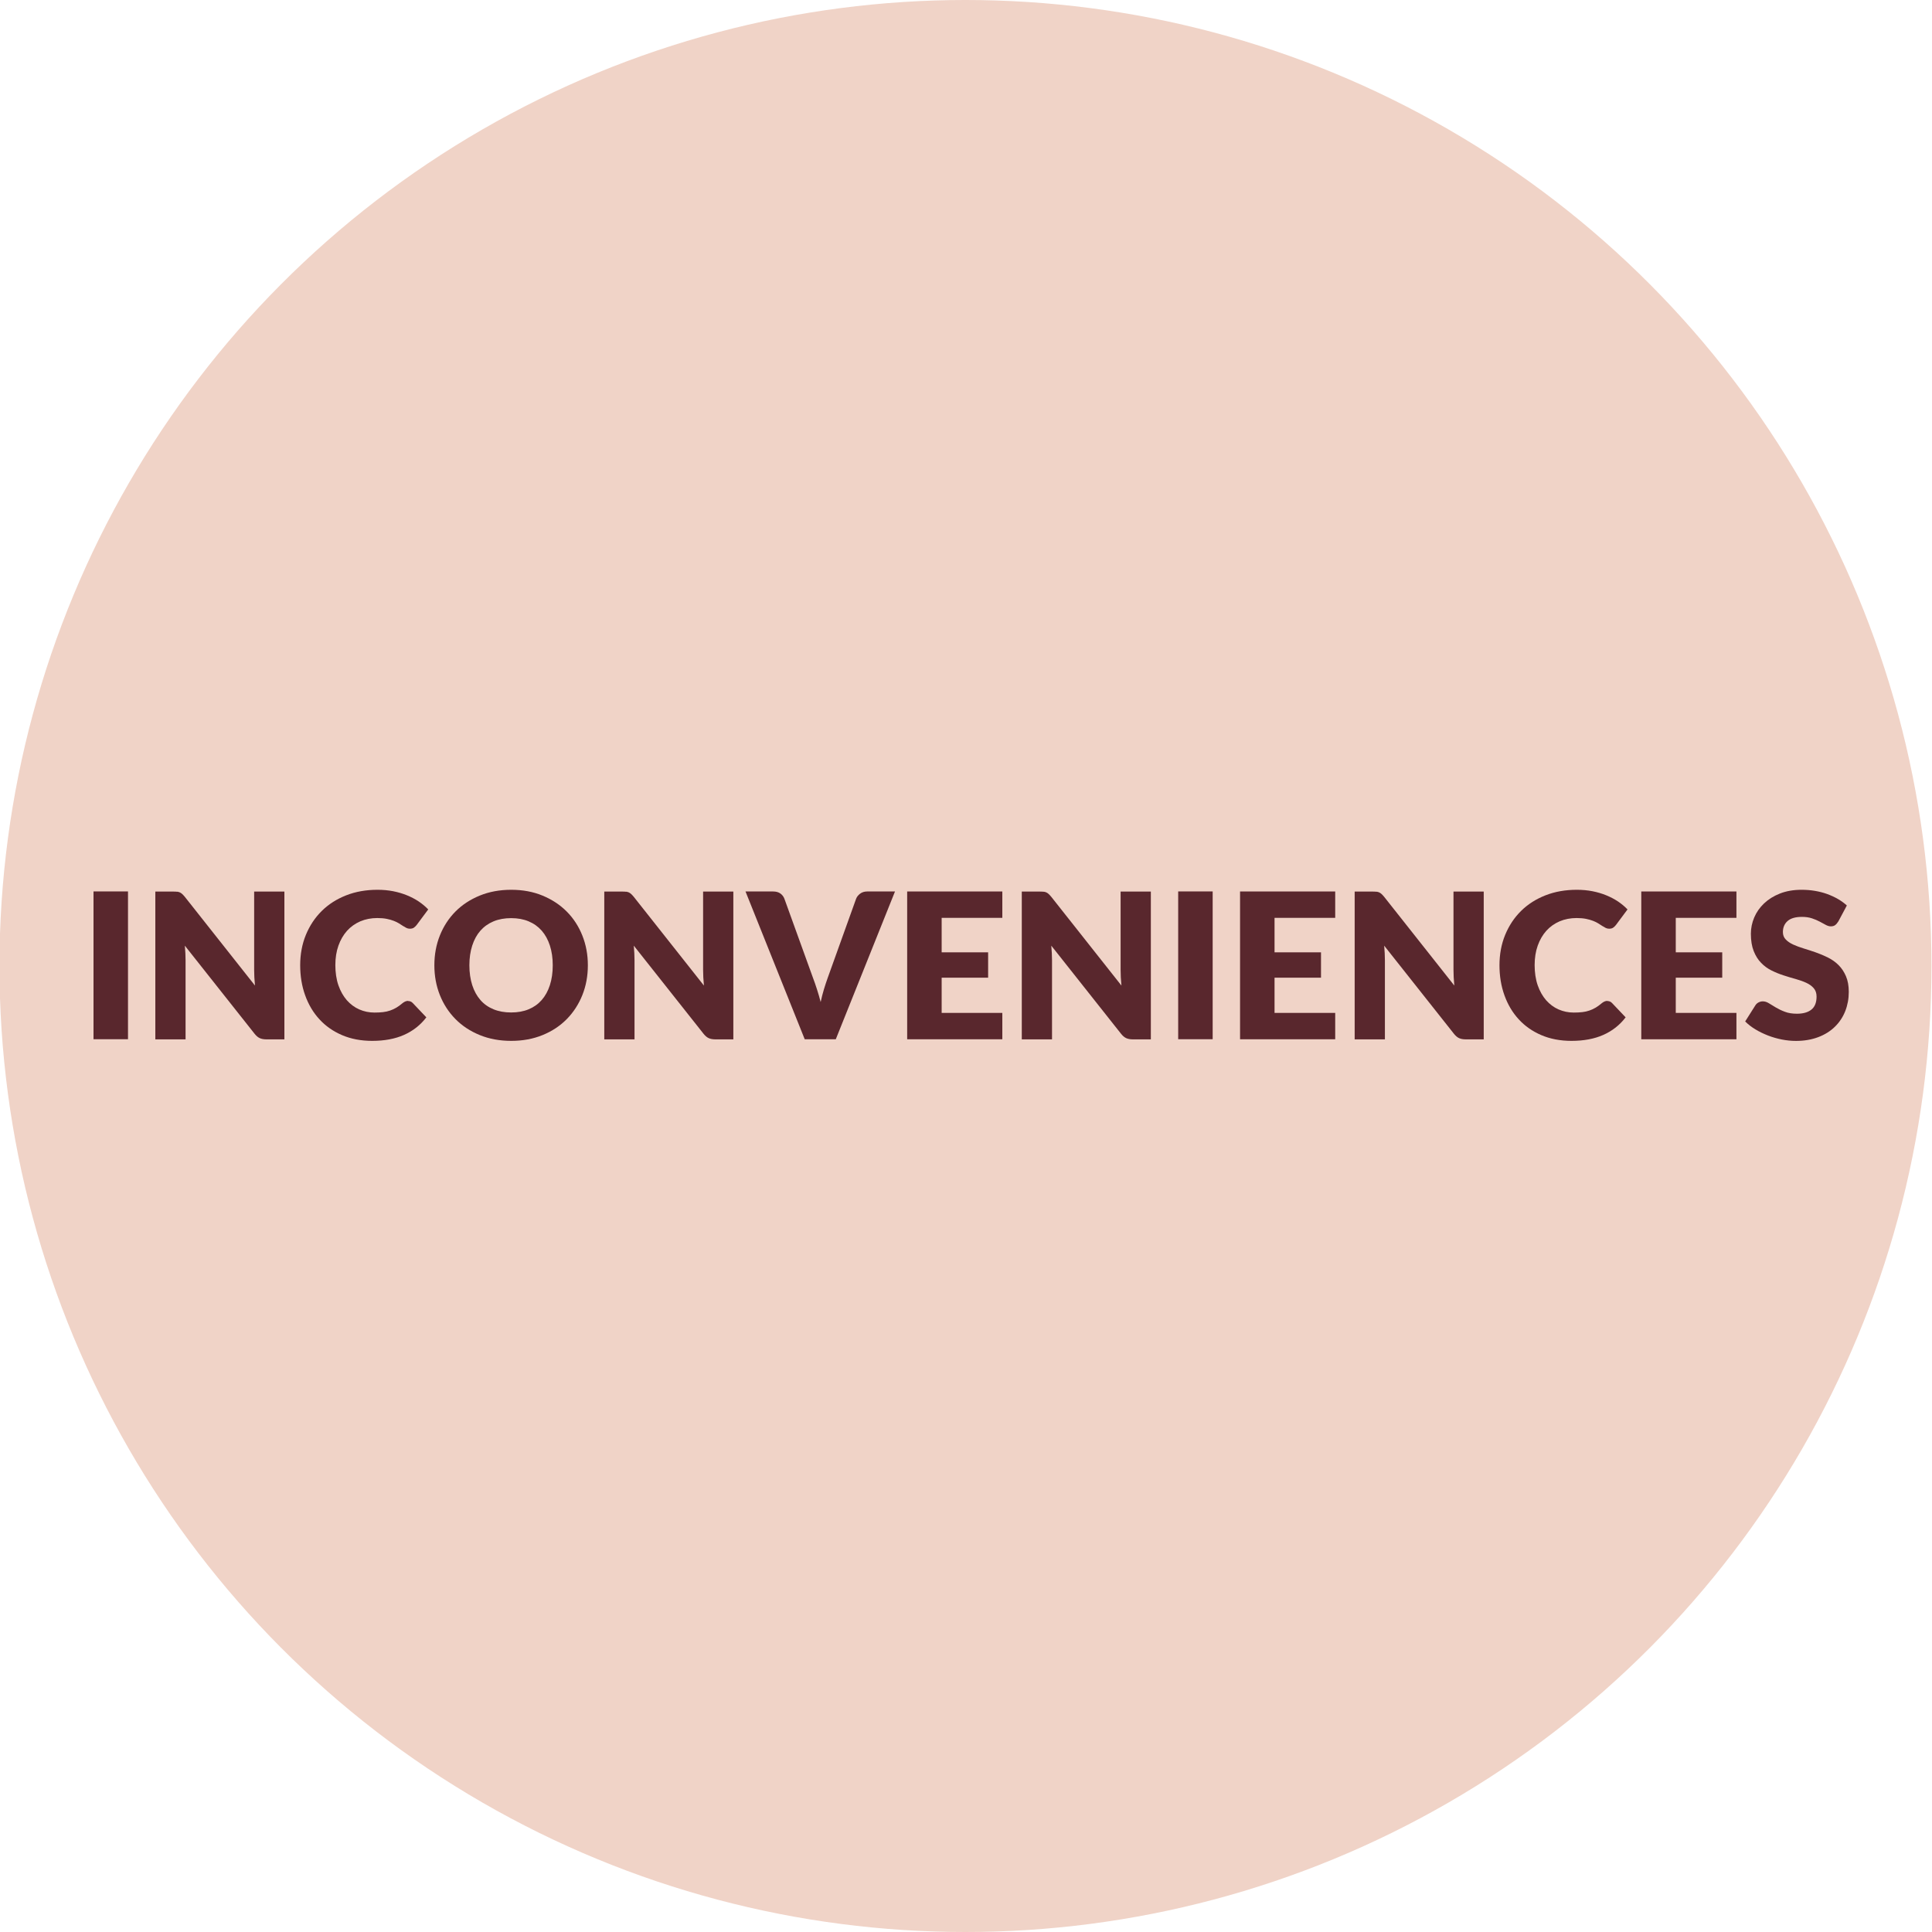
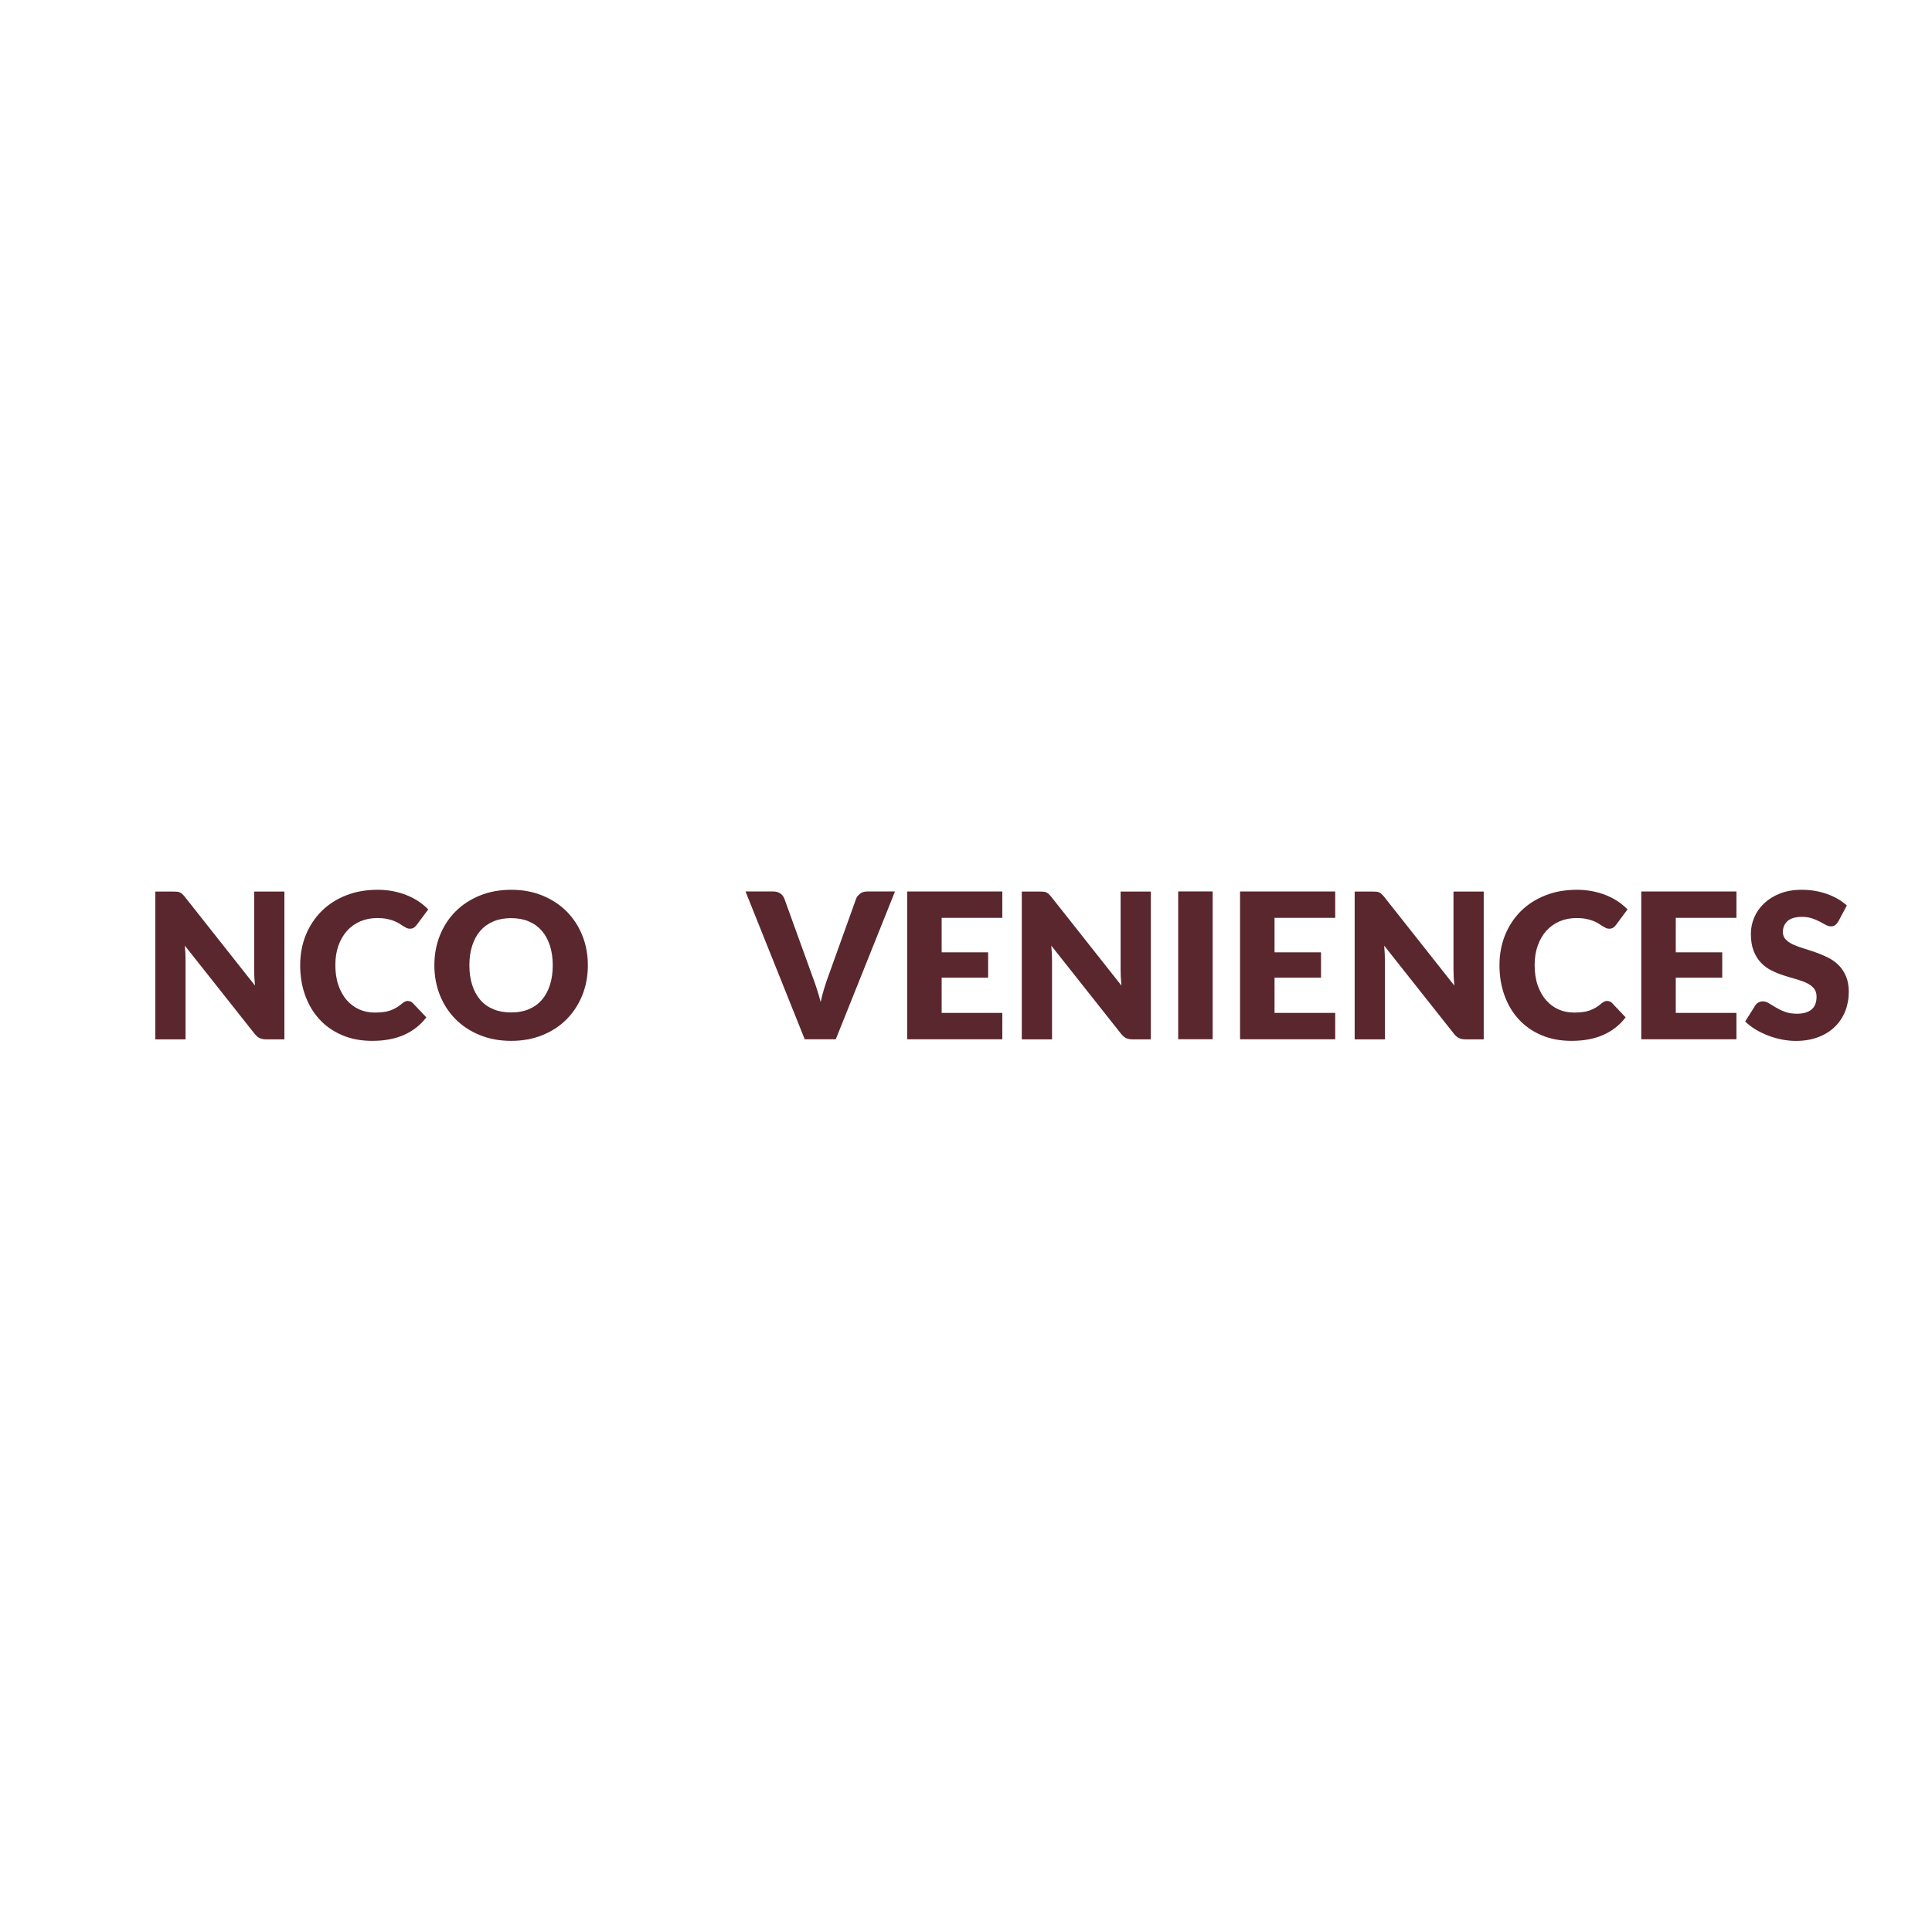
<svg xmlns="http://www.w3.org/2000/svg" viewBox="0 0 400 400">
  <defs>
    <style>.o{fill:#f0d3c7;}.p{fill:#59272d;}</style>
  </defs>
  <g id="a">
-     <circle class="o" cx="199.89" cy="200" r="200" />
    <g>
-       <path class="p" d="M26.5,215.16h-7.14v-30.6h7.14v30.6Z" />
      <path class="p" d="M36.68,184.61c.21,.03,.4,.08,.57,.16s.33,.19,.48,.33c.15,.14,.33,.33,.53,.57l14.53,18.38c-.06-.59-.1-1.16-.13-1.71-.03-.55-.04-1.07-.04-1.56v-16.19h6.26v30.6h-3.7c-.55,0-1.01-.08-1.39-.25s-.74-.48-1.09-.92l-14.43-18.23c.04,.53,.08,1.05,.11,1.56,.03,.51,.04,.99,.04,1.44v16.4h-6.26v-30.6h3.74c.31,0,.57,.01,.78,.04Z" />
      <path class="p" d="M84.48,207.25c.17,0,.34,.03,.5,.09,.17,.06,.33,.17,.48,.33l2.81,2.96c-1.23,1.61-2.78,2.82-4.63,3.64-1.85,.82-4.05,1.23-6.58,1.23-2.32,0-4.41-.4-6.25-1.19-1.84-.79-3.4-1.88-4.68-3.28-1.28-1.39-2.26-3.04-2.95-4.96-.69-1.91-1.03-3.99-1.03-6.23s.39-4.38,1.18-6.29,1.88-3.56,3.29-4.95,3.09-2.46,5.05-3.23c1.96-.77,4.12-1.15,6.49-1.15,1.15,0,2.23,.1,3.25,.3,1.01,.2,1.96,.48,2.84,.84,.88,.36,1.69,.78,2.44,1.28,.74,.5,1.4,1.05,1.97,1.65l-2.39,3.21c-.15,.2-.34,.38-.55,.54s-.5,.24-.88,.24c-.25,0-.49-.06-.71-.17-.22-.11-.46-.25-.71-.41s-.53-.34-.83-.53c-.3-.19-.66-.36-1.07-.52s-.9-.3-1.45-.41c-.55-.11-1.2-.17-1.94-.17-1.29,0-2.46,.23-3.53,.68-1.06,.46-1.98,1.11-2.74,1.95-.76,.85-1.36,1.87-1.79,3.08-.43,1.2-.64,2.56-.64,4.05s.21,2.96,.64,4.18c.43,1.22,1.01,2.24,1.74,3.08,.74,.83,1.59,1.47,2.57,1.9,.98,.43,2.03,.65,3.15,.65,.64,0,1.23-.03,1.76-.09,.53-.06,1.03-.17,1.48-.33s.89-.35,1.3-.6c.41-.25,.83-.55,1.25-.91,.17-.14,.35-.26,.55-.35s.4-.14,.61-.14Z" />
      <path class="p" d="M121.71,199.85c0,2.21-.38,4.27-1.14,6.17s-1.84,3.56-3.22,4.97c-1.39,1.41-3.05,2.51-5.01,3.31s-4.12,1.2-6.5,1.2-4.55-.4-6.51-1.2-3.64-1.9-5.03-3.31c-1.39-1.41-2.47-3.06-3.23-4.97s-1.14-3.96-1.14-6.17,.38-4.27,1.14-6.17c.76-1.9,1.84-3.56,3.23-4.96,1.39-1.4,3.07-2.5,5.03-3.3s4.13-1.2,6.51-1.2,4.55,.4,6.5,1.21c1.95,.81,3.62,1.91,5.01,3.31,1.39,1.4,2.46,3.05,3.22,4.96s1.14,3.96,1.14,6.15Zm-7.27,0c0-1.51-.2-2.87-.59-4.08-.39-1.21-.96-2.24-1.69-3.08-.74-.84-1.63-1.48-2.7-1.93-1.06-.45-2.27-.67-3.63-.67s-2.59,.22-3.66,.67c-1.07,.45-1.97,1.09-2.71,1.93-.74,.84-1.3,1.87-1.69,3.08-.39,1.21-.59,2.57-.59,4.08s.2,2.89,.59,4.11c.39,1.21,.96,2.24,1.69,3.08,.73,.84,1.64,1.48,2.71,1.92,1.07,.44,2.29,.66,3.66,.66s2.57-.22,3.63-.66c1.06-.44,1.96-1.08,2.7-1.92,.73-.84,1.3-1.87,1.69-3.08,.39-1.21,.59-2.58,.59-4.11Z" />
-       <path class="p" d="M129.63,184.61c.21,.03,.4,.08,.57,.16s.33,.19,.48,.33c.15,.14,.33,.33,.53,.57l14.53,18.38c-.06-.59-.1-1.16-.13-1.71-.03-.55-.04-1.07-.04-1.56v-16.19h6.26v30.6h-3.7c-.55,0-1.01-.08-1.39-.25s-.74-.48-1.09-.92l-14.43-18.23c.04,.53,.08,1.05,.11,1.56,.03,.51,.04,.99,.04,1.44v16.4h-6.26v-30.6h3.74c.31,0,.57,.01,.78,.04Z" />
-       <path class="p" d="M154.35,184.57h5.71c.62,0,1.12,.14,1.51,.42,.39,.28,.67,.65,.84,1.11l5.92,16.38c.27,.71,.54,1.49,.81,2.33,.27,.84,.53,1.72,.77,2.65,.2-.92,.42-1.81,.68-2.65,.26-.84,.51-1.62,.77-2.33l5.88-16.38c.14-.39,.41-.75,.82-1.06,.41-.32,.9-.47,1.49-.47h5.75l-12.26,30.6h-6.43l-12.26-30.6Z" />
+       <path class="p" d="M154.35,184.57h5.71c.62,0,1.12,.14,1.51,.42,.39,.28,.67,.65,.84,1.11l5.92,16.38c.27,.71,.54,1.49,.81,2.33,.27,.84,.53,1.72,.77,2.65,.2-.92,.42-1.81,.68-2.65,.26-.84,.51-1.62,.77-2.33l5.88-16.38c.14-.39,.41-.75,.82-1.06,.41-.32,.9-.47,1.49-.47h5.75l-12.26,30.6h-6.43Z" />
      <path class="p" d="M207.52,184.57v5.46h-12.56v7.14h9.62v5.25h-9.62v7.29h12.56v5.46h-19.7v-30.6h19.7Z" />
      <path class="p" d="M216.07,184.61c.21,.03,.4,.08,.57,.16s.33,.19,.48,.33c.15,.14,.33,.33,.53,.57l14.53,18.38c-.06-.59-.1-1.16-.13-1.71-.03-.55-.04-1.07-.04-1.56v-16.19h6.26v30.6h-3.7c-.55,0-1.01-.08-1.39-.25s-.74-.48-1.09-.92l-14.43-18.23c.04,.53,.08,1.05,.11,1.56,.03,.51,.04,.99,.04,1.44v16.4h-6.26v-30.6h3.74c.31,0,.57,.01,.78,.04Z" />
      <path class="p" d="M251.07,215.16h-7.14v-30.6h7.14v30.6Z" />
      <path class="p" d="M276.44,184.57v5.46h-12.56v7.14h9.62v5.25h-9.62v7.29h12.56v5.46h-19.7v-30.6h19.7Z" />
      <path class="p" d="M284.99,184.61c.21,.03,.4,.08,.57,.16s.33,.19,.48,.33c.15,.14,.33,.33,.53,.57l14.53,18.38c-.06-.59-.1-1.16-.13-1.71-.03-.55-.04-1.07-.04-1.56v-16.19h6.26v30.6h-3.7c-.55,0-1.01-.08-1.39-.25s-.74-.48-1.09-.92l-14.43-18.23c.04,.53,.08,1.05,.11,1.56,.03,.51,.04,.99,.04,1.44v16.4h-6.26v-30.6h3.74c.31,0,.57,.01,.78,.04Z" />
      <path class="p" d="M332.78,207.25c.17,0,.34,.03,.5,.09,.17,.06,.33,.17,.48,.33l2.81,2.96c-1.23,1.61-2.78,2.82-4.63,3.64-1.85,.82-4.05,1.23-6.58,1.23-2.32,0-4.41-.4-6.25-1.19-1.84-.79-3.4-1.88-4.68-3.28-1.28-1.39-2.26-3.04-2.95-4.96-.69-1.91-1.03-3.99-1.03-6.23s.39-4.38,1.18-6.29,1.88-3.56,3.29-4.95,3.09-2.46,5.05-3.23c1.96-.77,4.12-1.15,6.49-1.15,1.15,0,2.23,.1,3.25,.3,1.01,.2,1.96,.48,2.84,.84,.88,.36,1.69,.78,2.44,1.28,.74,.5,1.4,1.05,1.97,1.65l-2.39,3.21c-.15,.2-.34,.38-.55,.54s-.5,.24-.88,.24c-.25,0-.49-.06-.71-.17-.22-.11-.46-.25-.71-.41s-.53-.34-.83-.53c-.3-.19-.66-.36-1.07-.52s-.9-.3-1.45-.41c-.55-.11-1.2-.17-1.94-.17-1.29,0-2.46,.23-3.53,.68-1.06,.46-1.98,1.11-2.74,1.95-.76,.85-1.36,1.87-1.79,3.08-.43,1.2-.64,2.56-.64,4.05s.21,2.96,.64,4.18c.43,1.22,1.01,2.24,1.74,3.08,.74,.83,1.59,1.47,2.57,1.9,.98,.43,2.03,.65,3.15,.65,.64,0,1.23-.03,1.76-.09,.53-.06,1.03-.17,1.48-.33s.89-.35,1.3-.6c.41-.25,.83-.55,1.25-.91,.17-.14,.35-.26,.55-.35s.4-.14,.61-.14Z" />
      <path class="p" d="M359.51,184.57v5.46h-12.56v7.14h9.62v5.25h-9.62v7.29h12.56v5.46h-19.7v-30.6h19.7Z" />
      <path class="p" d="M380.6,190.78c-.21,.34-.43,.59-.66,.76-.23,.17-.53,.25-.89,.25-.32,0-.67-.1-1.04-.3-.37-.2-.79-.43-1.26-.68-.47-.25-1-.48-1.61-.68-.6-.2-1.29-.3-2.06-.3-1.33,0-2.32,.28-2.97,.85-.65,.57-.98,1.33-.98,2.3,0,.62,.2,1.13,.59,1.53,.39,.41,.91,.76,1.54,1.05s1.37,.56,2.18,.81c.82,.25,1.66,.52,2.51,.82,.85,.3,1.69,.65,2.51,1.06s1.55,.92,2.18,1.55c.64,.63,1.15,1.4,1.54,2.3,.39,.9,.59,1.99,.59,3.27,0,1.41-.25,2.74-.73,3.97-.49,1.23-1.2,2.31-2.13,3.22-.93,.92-2.08,1.64-3.44,2.16-1.37,.52-2.92,.79-4.65,.79-.95,0-1.92-.1-2.91-.29-.99-.2-1.94-.47-2.87-.83-.92-.36-1.79-.78-2.6-1.27-.81-.49-1.52-1.04-2.12-1.64l2.1-3.32c.15-.25,.37-.46,.65-.61s.58-.23,.9-.23c.42,0,.84,.13,1.27,.4,.43,.27,.91,.56,1.45,.88,.54,.32,1.16,.62,1.86,.88,.7,.27,1.53,.4,2.48,.4,1.29,0,2.29-.28,3-.85s1.07-1.47,1.07-2.7c0-.71-.2-1.29-.59-1.74-.39-.45-.91-.82-1.54-1.11s-1.36-.55-2.17-.78c-.81-.22-1.65-.47-2.5-.75-.85-.27-1.69-.61-2.5-1.01-.81-.4-1.54-.92-2.17-1.58-.64-.65-1.15-1.46-1.54-2.44-.39-.97-.59-2.17-.59-3.6,0-1.15,.23-2.27,.69-3.36s1.14-2.06,2.04-2.92c.9-.85,2-1.54,3.3-2.05,1.3-.51,2.79-.77,4.47-.77,.94,0,1.85,.07,2.74,.22,.89,.15,1.73,.36,2.53,.65s1.54,.63,2.24,1.03c.69,.4,1.31,.85,1.86,1.35l-1.76,3.3Z" />
    </g>
  </g>
  <g id="b" />
  <g id="c" />
  <g id="d" />
  <g id="e" />
  <g id="f" />
  <g id="g" />
  <g id="h" />
  <g id="i" />
  <g id="j" />
  <g id="k" />
  <g id="l" />
  <g id="m" />
  <g id="n" />
</svg>